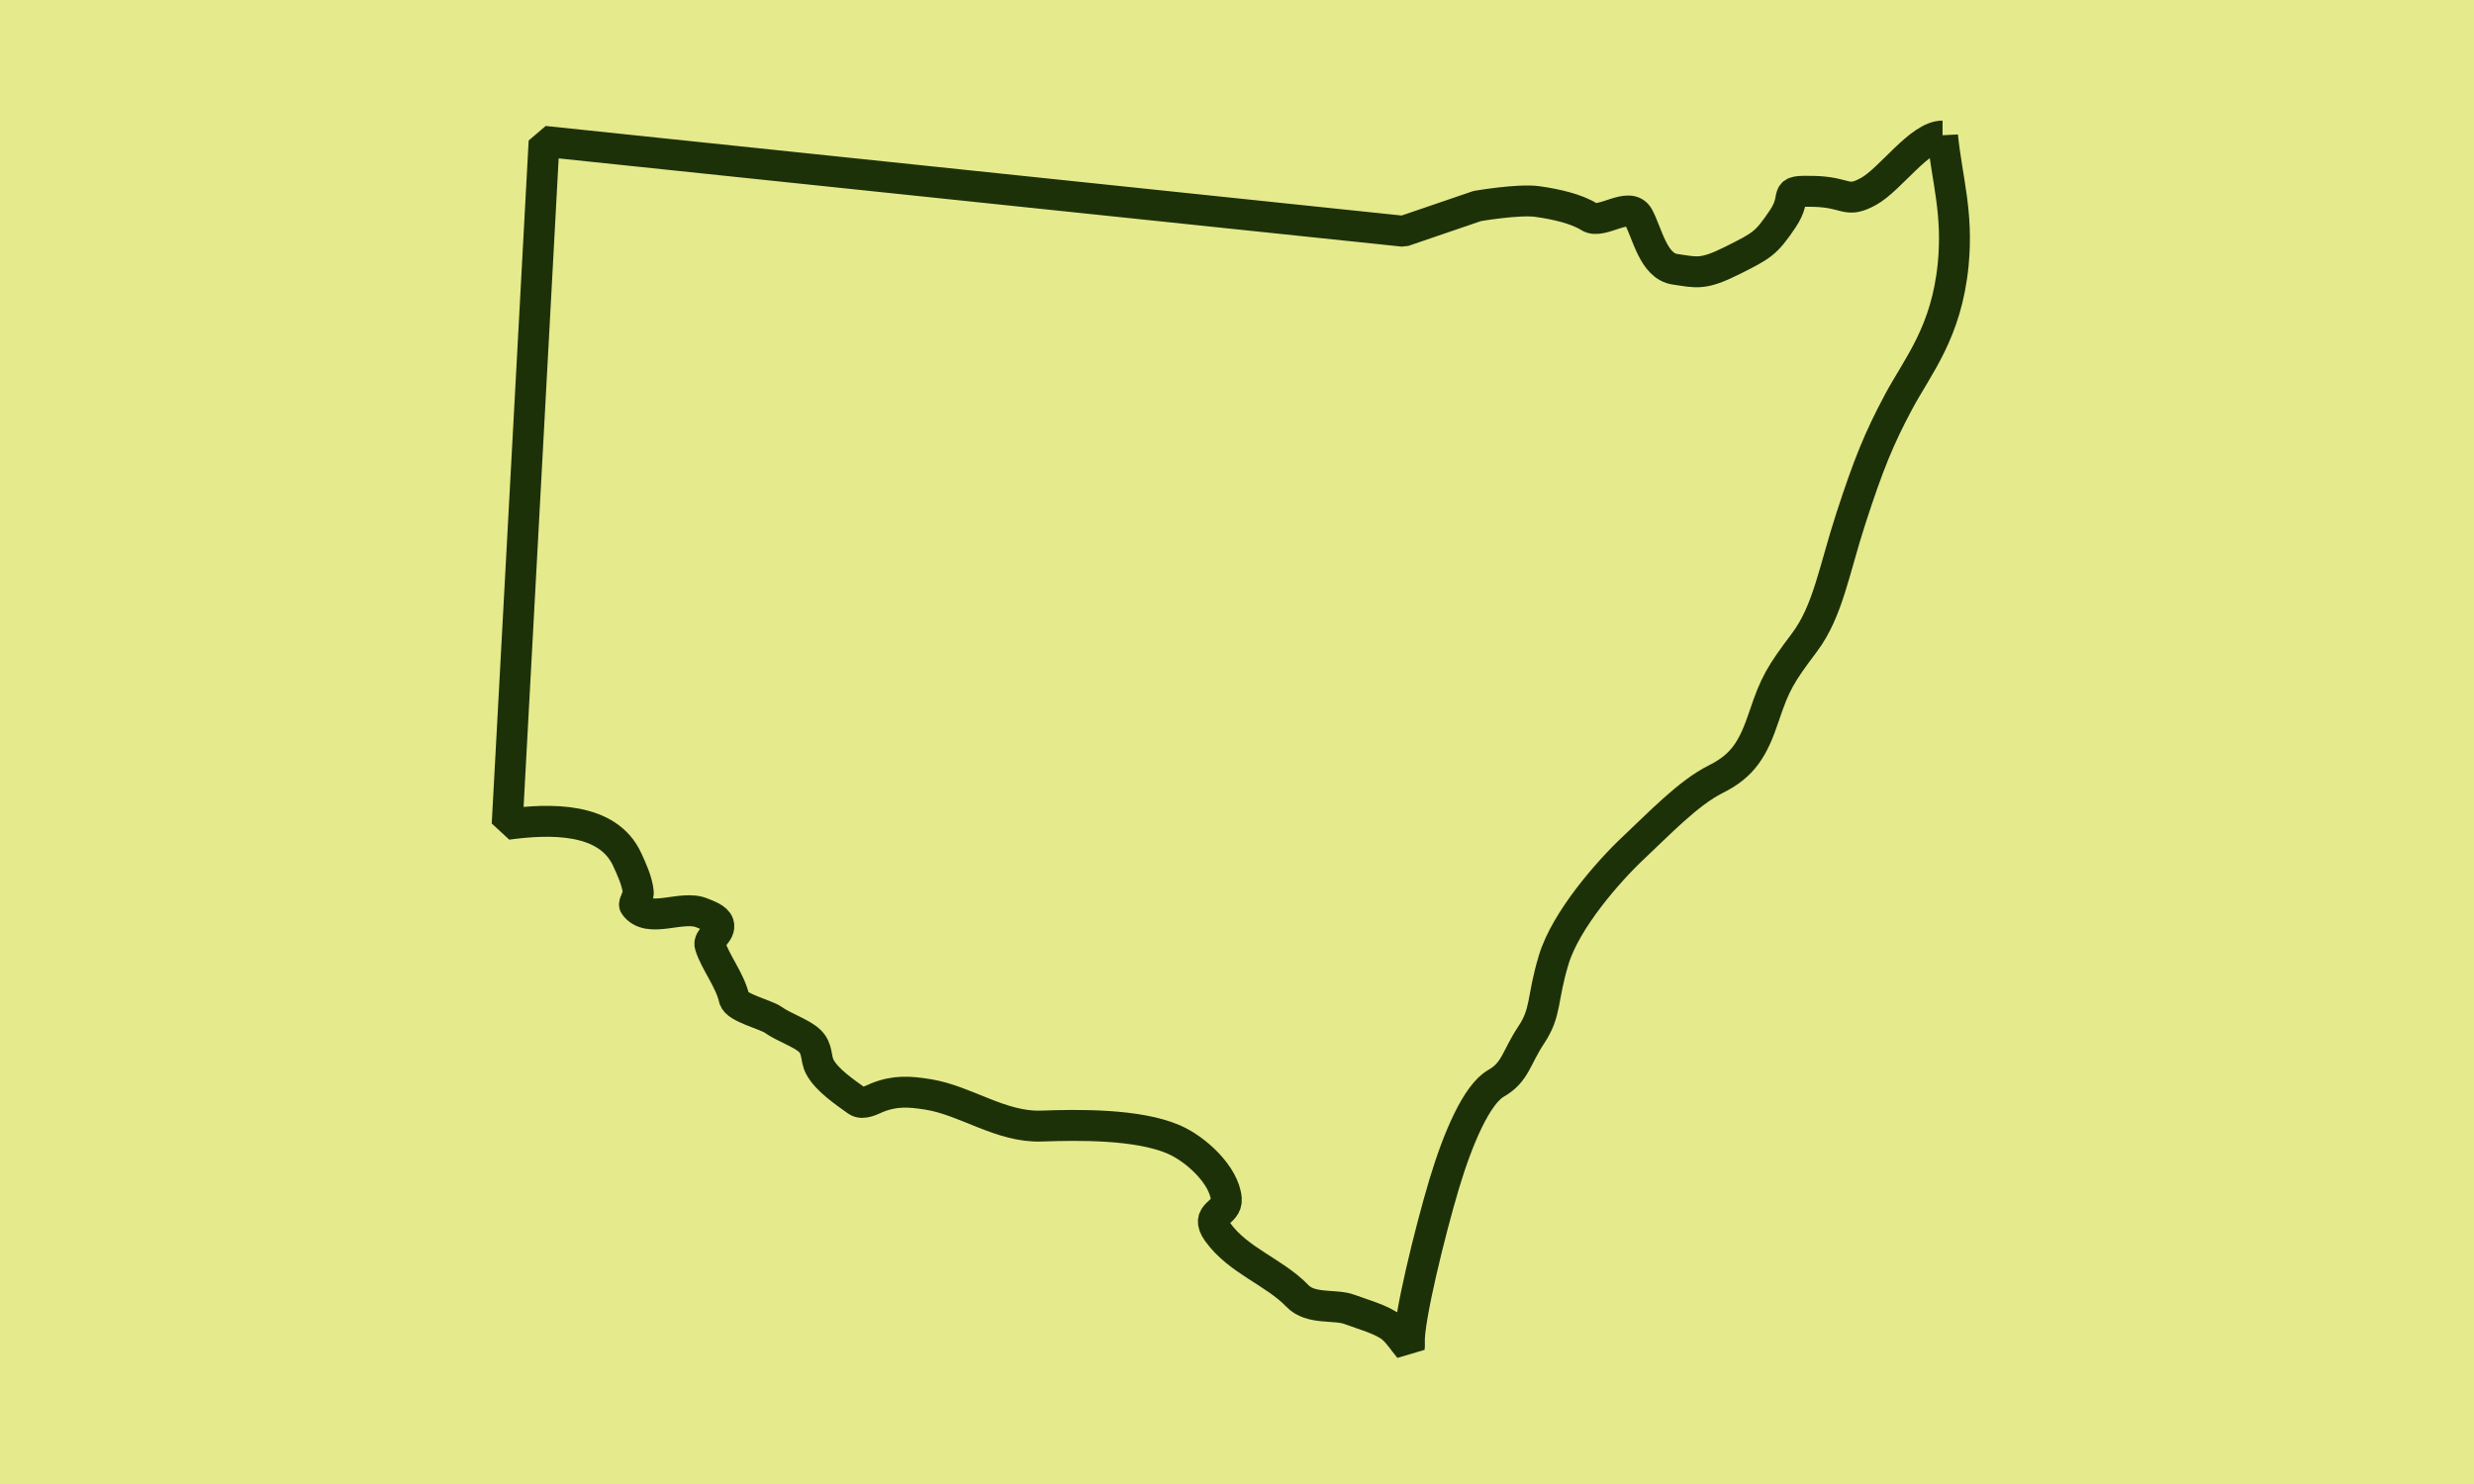
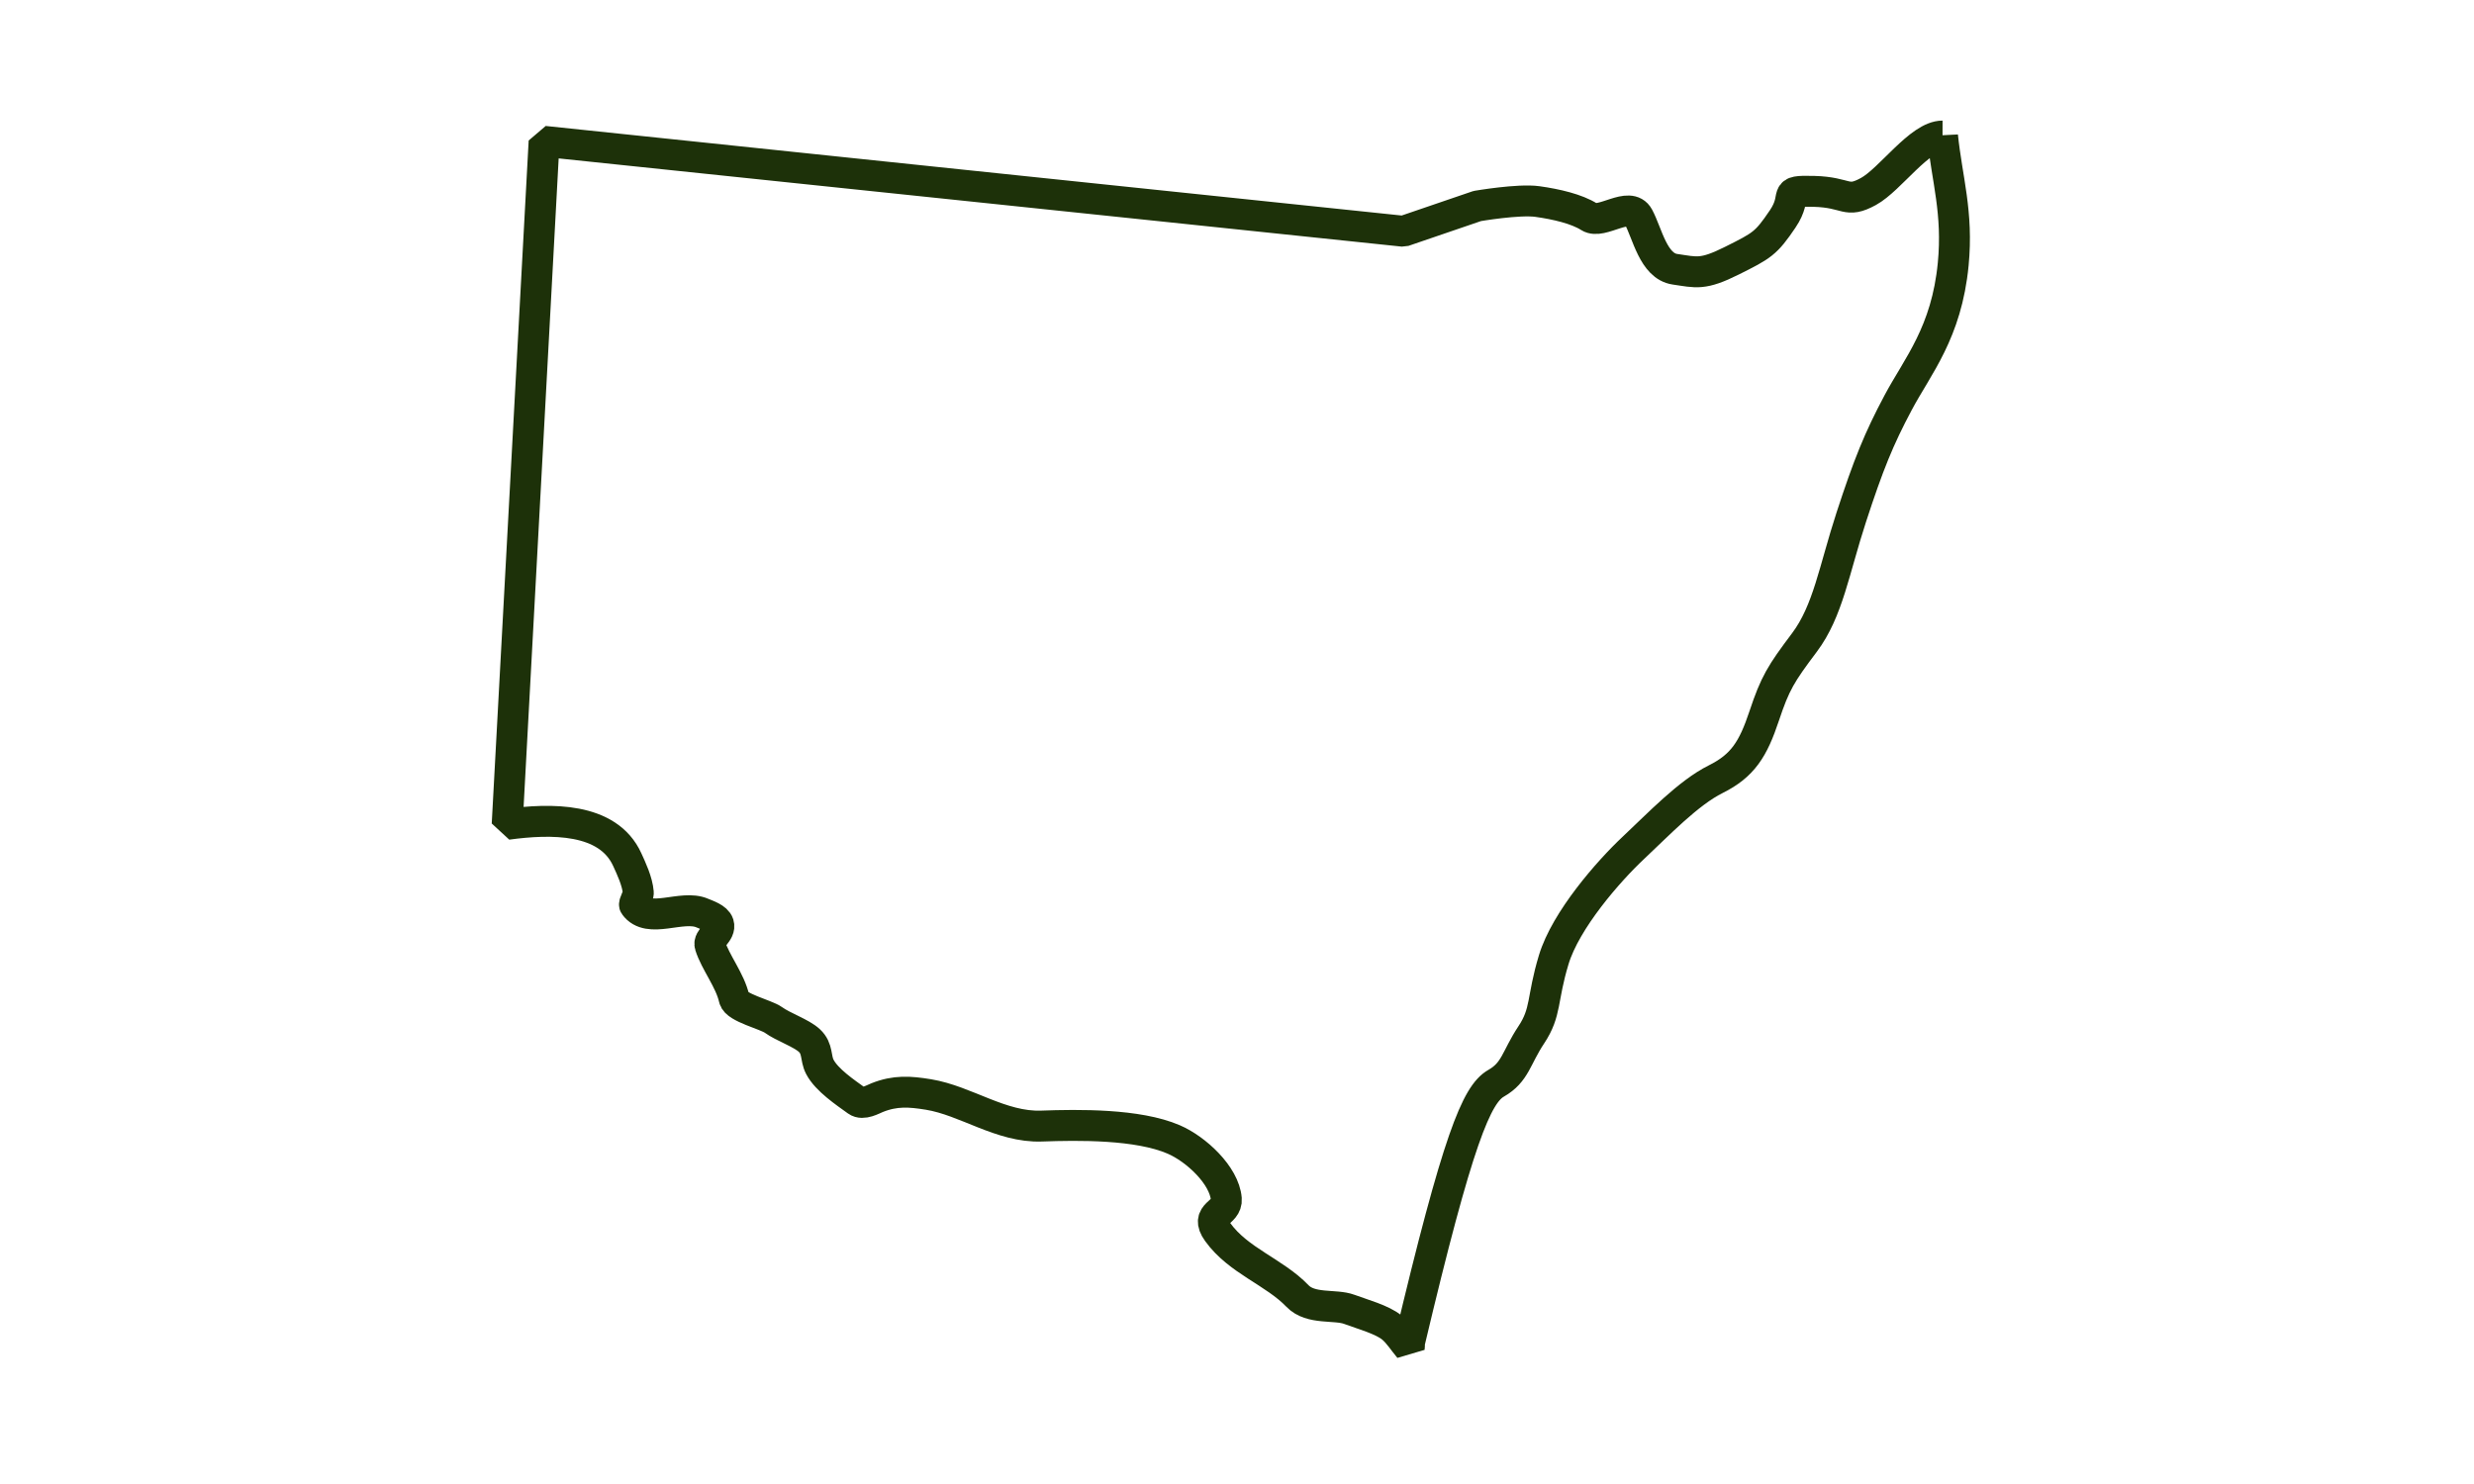
<svg xmlns="http://www.w3.org/2000/svg" width="200" height="120" viewBox="0 0 200 120" fill="none">
-   <rect width="200" height="120" fill="#E5EA8C" />
-   <path d="M157.035 11.002C155.183 10.997 152.808 14.52 151.051 15.481C149.212 16.486 149.389 15.544 146.63 15.474C143.87 15.405 145.462 15.704 144.113 17.704C142.764 19.703 142.433 19.866 140.034 21.067C137.635 22.267 137.156 22.026 135.405 21.772C133.654 21.517 133.176 18.873 132.452 17.535C131.727 16.196 129.482 18.178 128.479 17.538C127.475 16.899 125.823 16.511 124.289 16.297C122.754 16.084 119.424 16.659 119.424 16.659L113.457 18.699L43.986 11.429L41 66.657C44.487 66.183 49.148 66.069 50.712 69.521C51.03 70.221 51.526 71.253 51.603 72.189C51.623 72.428 51.206 73.066 51.306 73.203C52.432 74.772 55.123 73.12 56.77 73.831C57.147 73.993 57.939 74.24 58.085 74.709C58.303 75.41 57.223 75.88 57.404 76.457C57.825 77.811 59.022 79.266 59.355 80.76C59.515 81.484 61.924 82.039 62.522 82.473C63.326 83.054 64.776 83.531 65.432 84.143C66.145 84.807 65.897 85.541 66.279 86.273C66.835 87.338 68.332 88.337 69.278 89.021C69.758 89.367 70.555 88.898 70.912 88.756C72.368 88.174 73.552 88.257 75.062 88.504C78.093 88.999 80.927 91.174 84.19 91.057C87.183 90.949 91.976 90.885 94.883 92.138C96.695 92.92 98.977 95.037 99.137 96.951C99.238 98.163 97.323 98.075 98.438 99.626C100.111 101.955 103.018 102.849 104.886 104.796C105.966 105.921 107.933 105.447 109.084 105.879C110.074 106.252 111.763 106.706 112.551 107.375C113.074 107.819 113.464 108.452 113.924 109C113.94 108.871 113.945 108.735 113.937 108.586C113.834 106.759 115.63 99.47 116.744 95.755C117.859 92.039 119.378 88.488 120.946 87.596C122.513 86.704 122.554 85.544 123.789 83.682C125.025 81.822 124.633 80.815 125.605 77.603C126.577 74.391 130.038 70.437 132.052 68.55C134.065 66.663 136.494 64.104 138.693 63.011C140.892 61.917 141.726 60.571 142.615 57.902C143.505 55.233 143.959 54.498 145.871 51.955C147.782 49.413 148.27 46.076 149.659 41.821C151.048 37.565 151.881 35.501 153.45 32.553C155.021 29.602 157.365 26.899 157.899 21.361C158.301 17.187 157.395 14.497 157.035 11V11.002Z" stroke="#1D3109" stroke-width="2.5" stroke-linejoin="bevel" />
+   <path d="M157.035 11.002C155.183 10.997 152.808 14.52 151.051 15.481C149.212 16.486 149.389 15.544 146.63 15.474C143.87 15.405 145.462 15.704 144.113 17.704C142.764 19.703 142.433 19.866 140.034 21.067C137.635 22.267 137.156 22.026 135.405 21.772C133.654 21.517 133.176 18.873 132.452 17.535C131.727 16.196 129.482 18.178 128.479 17.538C127.475 16.899 125.823 16.511 124.289 16.297C122.754 16.084 119.424 16.659 119.424 16.659L113.457 18.699L43.986 11.429L41 66.657C44.487 66.183 49.148 66.069 50.712 69.521C51.03 70.221 51.526 71.253 51.603 72.189C51.623 72.428 51.206 73.066 51.306 73.203C52.432 74.772 55.123 73.12 56.77 73.831C57.147 73.993 57.939 74.24 58.085 74.709C58.303 75.41 57.223 75.88 57.404 76.457C57.825 77.811 59.022 79.266 59.355 80.76C59.515 81.484 61.924 82.039 62.522 82.473C63.326 83.054 64.776 83.531 65.432 84.143C66.145 84.807 65.897 85.541 66.279 86.273C66.835 87.338 68.332 88.337 69.278 89.021C69.758 89.367 70.555 88.898 70.912 88.756C72.368 88.174 73.552 88.257 75.062 88.504C78.093 88.999 80.927 91.174 84.19 91.057C87.183 90.949 91.976 90.885 94.883 92.138C96.695 92.92 98.977 95.037 99.137 96.951C99.238 98.163 97.323 98.075 98.438 99.626C100.111 101.955 103.018 102.849 104.886 104.796C105.966 105.921 107.933 105.447 109.084 105.879C110.074 106.252 111.763 106.706 112.551 107.375C113.074 107.819 113.464 108.452 113.924 109C113.94 108.871 113.945 108.735 113.937 108.586C117.859 92.039 119.378 88.488 120.946 87.596C122.513 86.704 122.554 85.544 123.789 83.682C125.025 81.822 124.633 80.815 125.605 77.603C126.577 74.391 130.038 70.437 132.052 68.55C134.065 66.663 136.494 64.104 138.693 63.011C140.892 61.917 141.726 60.571 142.615 57.902C143.505 55.233 143.959 54.498 145.871 51.955C147.782 49.413 148.27 46.076 149.659 41.821C151.048 37.565 151.881 35.501 153.45 32.553C155.021 29.602 157.365 26.899 157.899 21.361C158.301 17.187 157.395 14.497 157.035 11V11.002Z" stroke="#1D3109" stroke-width="2.5" stroke-linejoin="bevel" />
</svg>